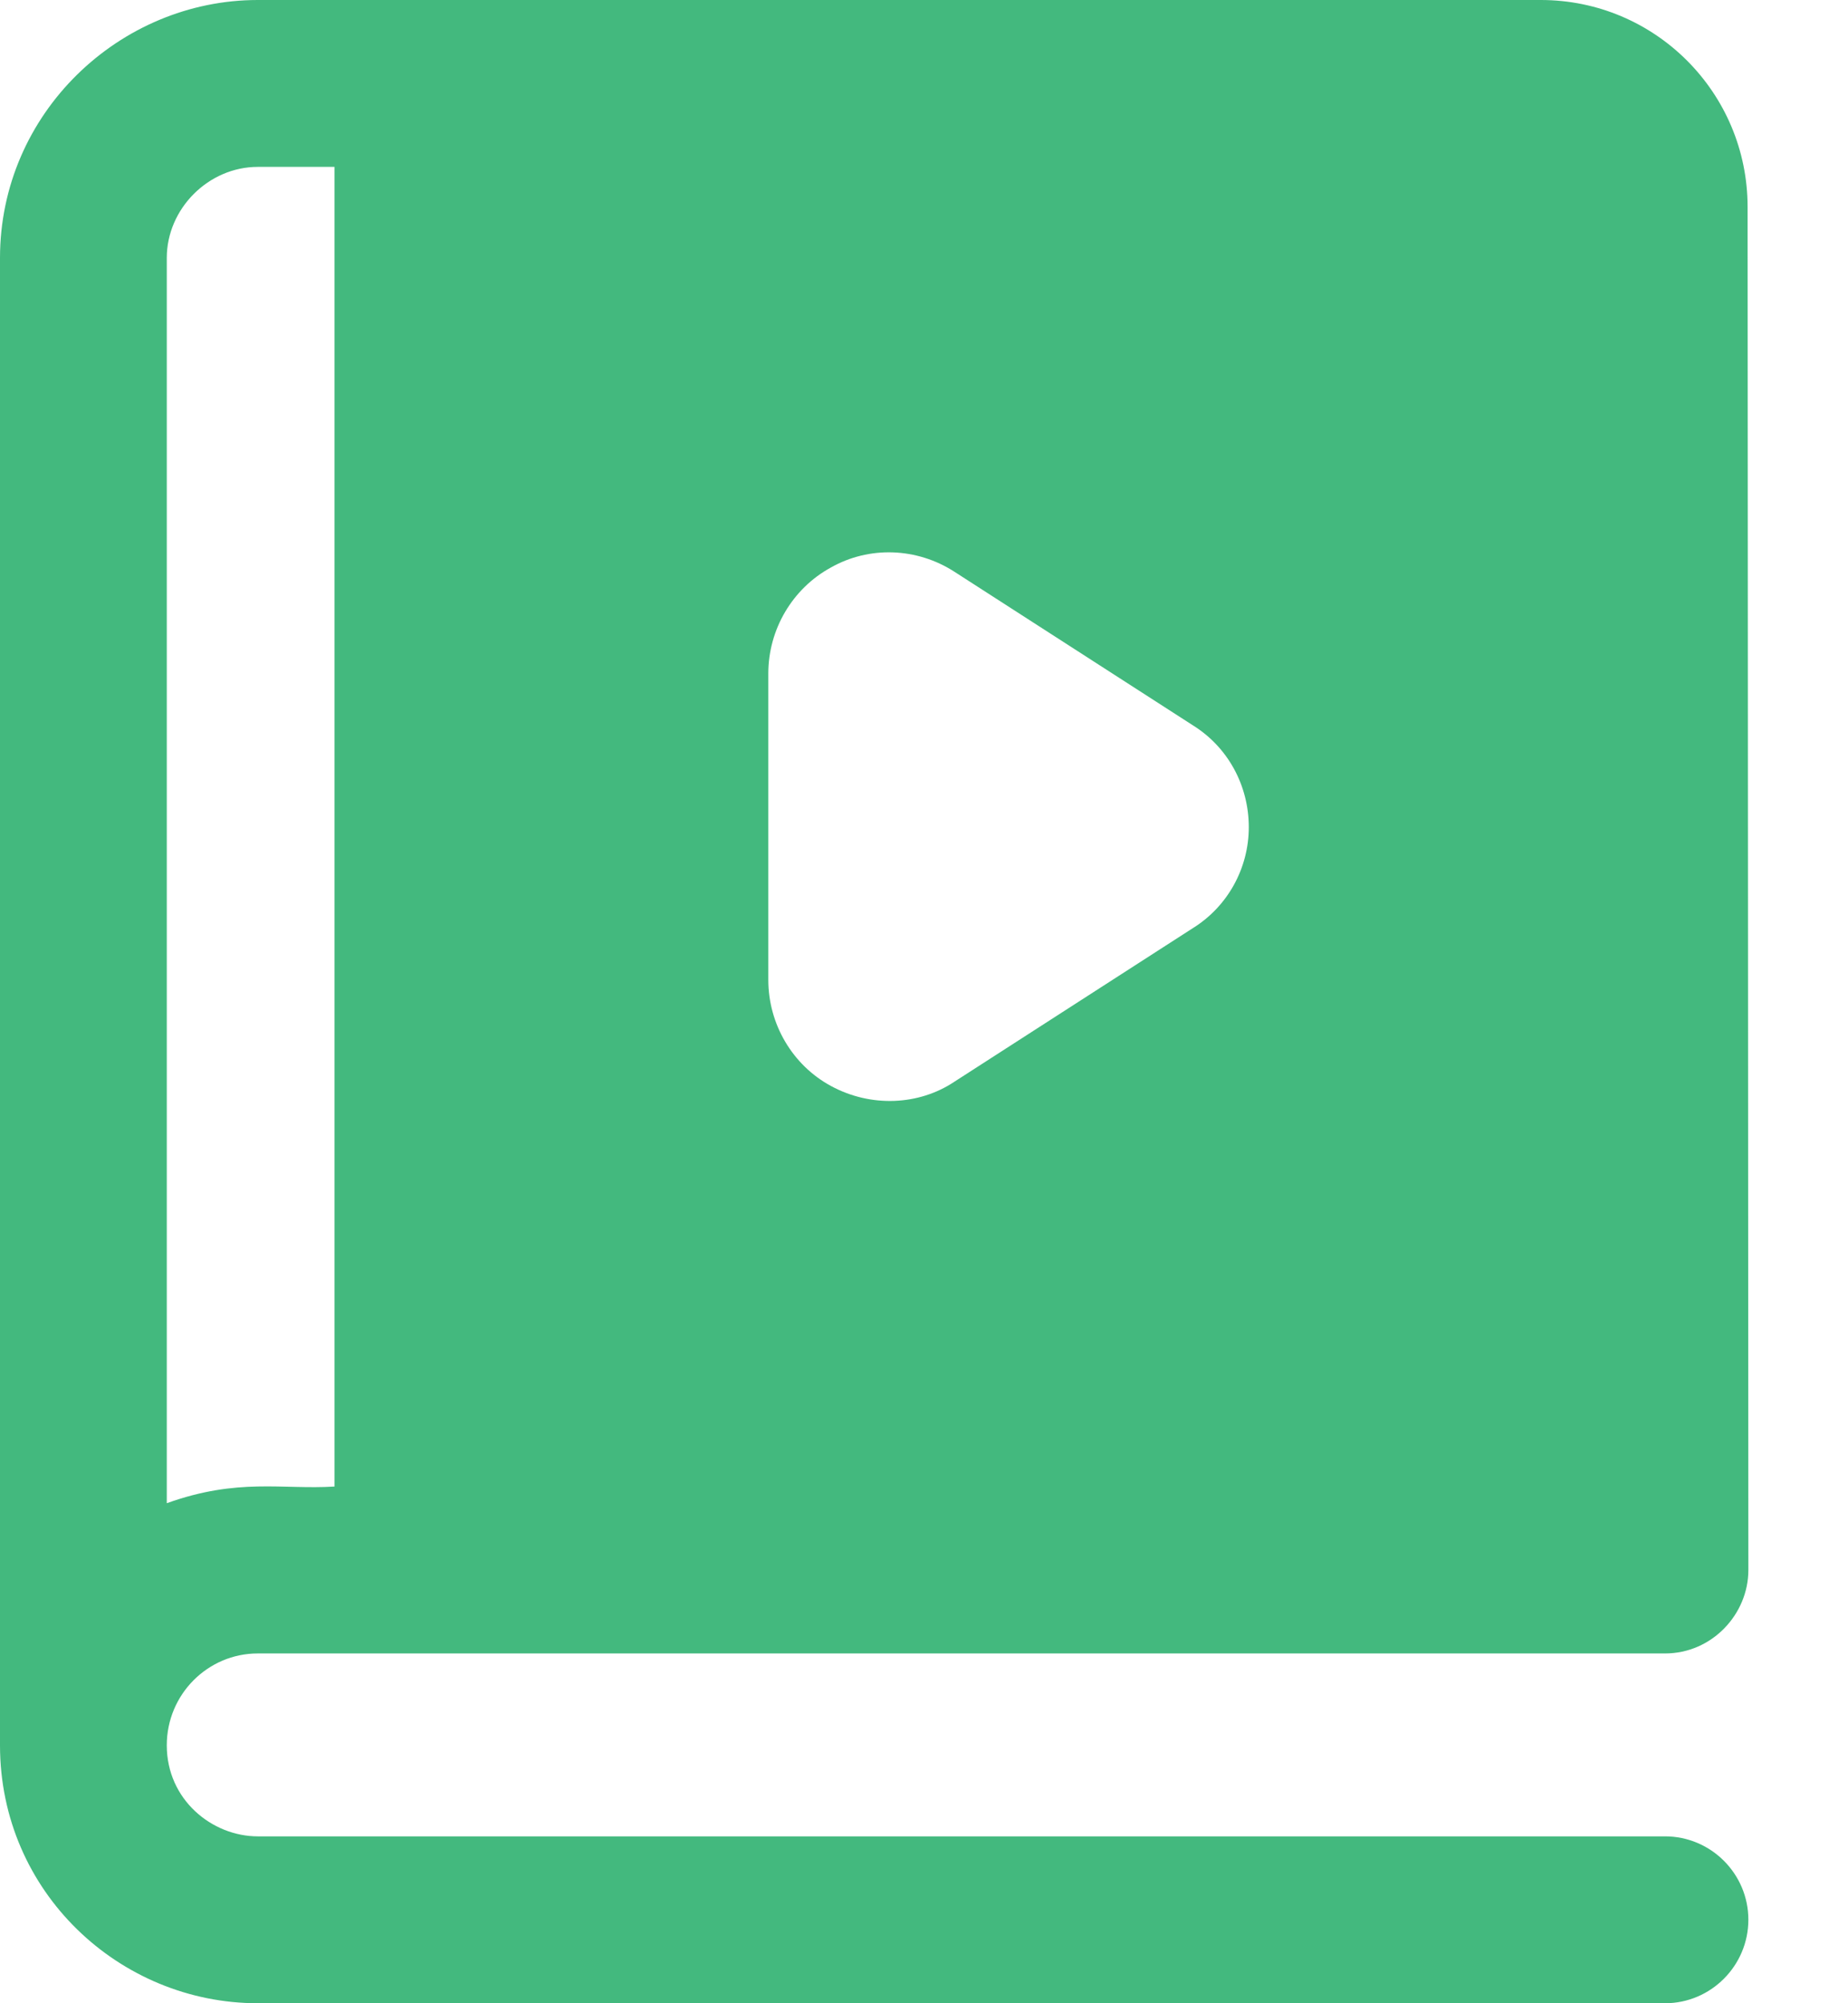
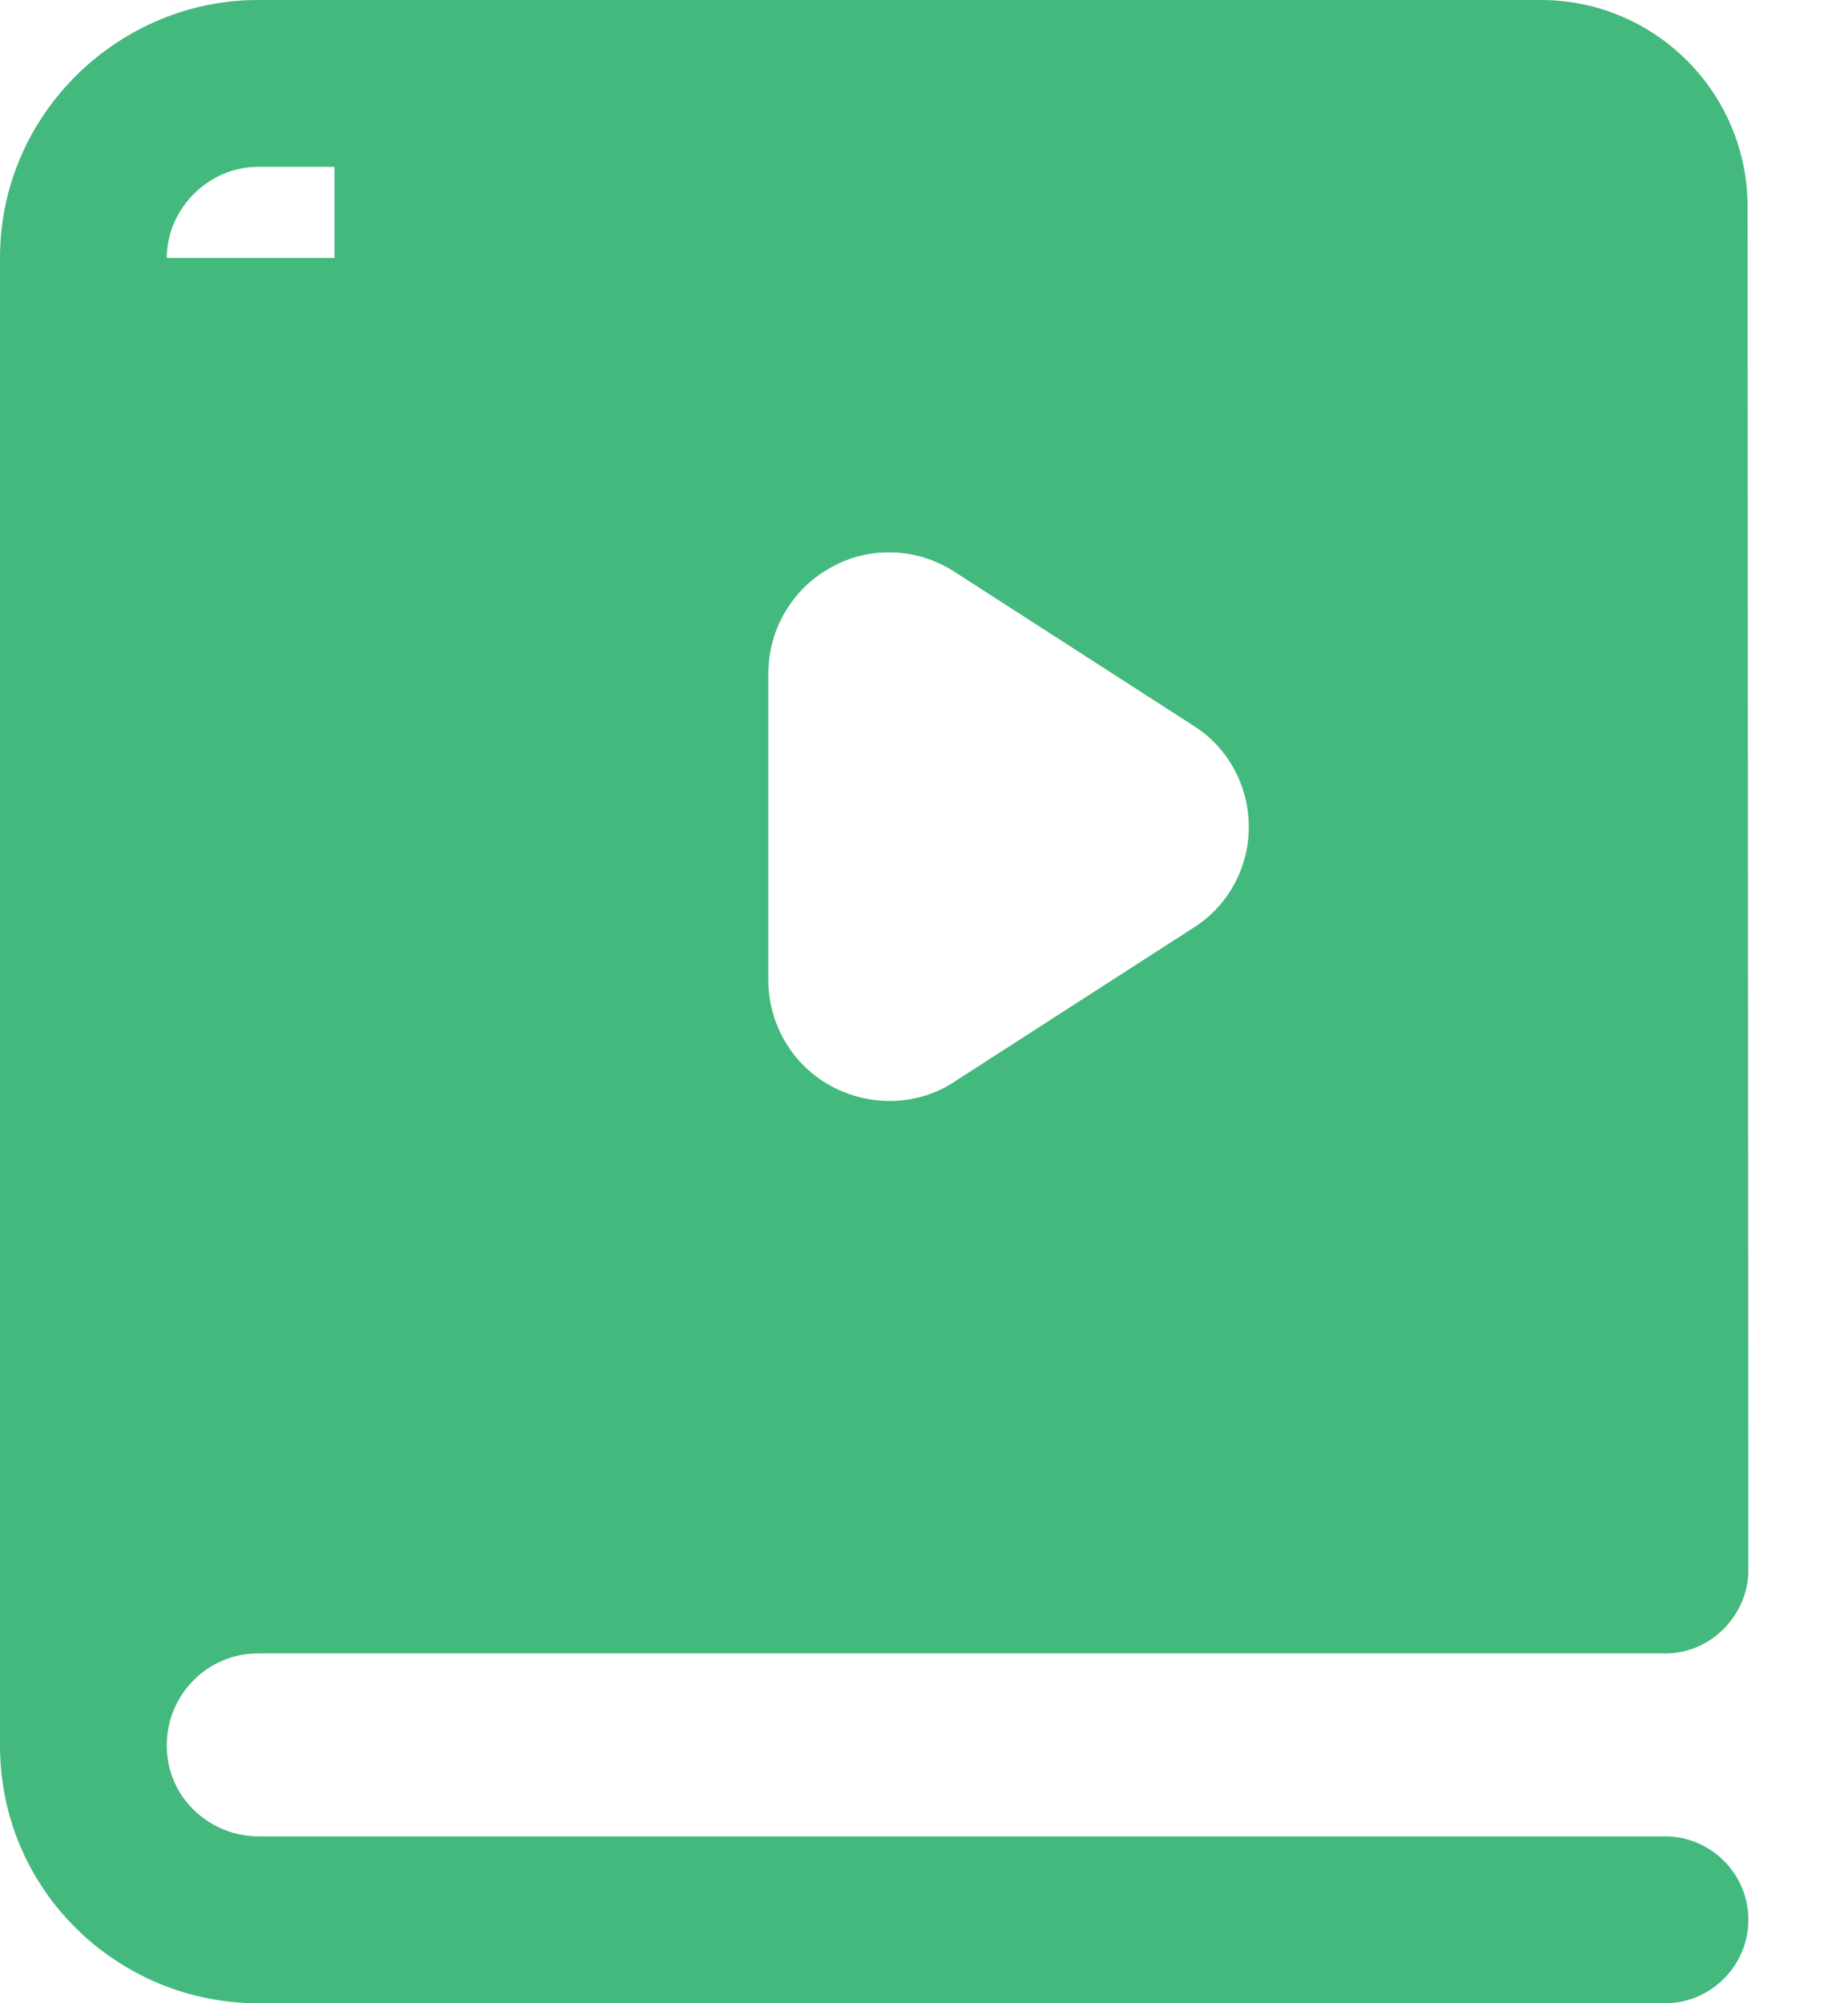
<svg xmlns="http://www.w3.org/2000/svg" width="12" height="13" viewBox="0 0 12 13" fill="none">
-   <path d="M10.812 11.917H1.674C1.378 11.917 1.083 11.68 1.083 11.326C1.083 10.996 1.349 10.73 1.674 10.73H10.812C11.117 10.73 11.353 10.475 11.353 10.189C11.353 10.123 11.348 1.409 11.348 1.343C11.348 0.601 10.747 0 10.005 0C7.8 0 3.736 0 1.674 0C0.777 0 0 0.734 0 1.674V11.326C0 12.279 0.777 13 1.674 13H10.812C11.11 13 11.353 12.756 11.353 12.458C11.353 12.16 11.11 11.917 10.812 11.917ZM1.083 1.674C1.083 1.354 1.354 1.083 1.674 1.083H2.172V9.647C1.831 9.668 1.545 9.589 1.083 9.755V1.674ZM4.989 4.371C4.989 4.084 5.146 3.819 5.395 3.683C5.644 3.542 5.953 3.553 6.197 3.71L7.746 4.707C7.973 4.848 8.109 5.097 8.109 5.368C8.109 5.633 7.973 5.882 7.746 6.023L6.197 7.02C5.968 7.173 5.656 7.189 5.395 7.047C5.146 6.912 4.989 6.646 4.989 6.359V4.371Z" fill="#43B97E" />
+   <path d="M10.812 11.917H1.674C1.378 11.917 1.083 11.68 1.083 11.326C1.083 10.996 1.349 10.73 1.674 10.73H10.812C11.117 10.73 11.353 10.475 11.353 10.189C11.353 10.123 11.348 1.409 11.348 1.343C11.348 0.601 10.747 0 10.005 0C7.8 0 3.736 0 1.674 0C0.777 0 0 0.734 0 1.674V11.326C0 12.279 0.777 13 1.674 13H10.812C11.11 13 11.353 12.756 11.353 12.458C11.353 12.16 11.11 11.917 10.812 11.917ZM1.083 1.674C1.083 1.354 1.354 1.083 1.674 1.083H2.172V9.647V1.674ZM4.989 4.371C4.989 4.084 5.146 3.819 5.395 3.683C5.644 3.542 5.953 3.553 6.197 3.71L7.746 4.707C7.973 4.848 8.109 5.097 8.109 5.368C8.109 5.633 7.973 5.882 7.746 6.023L6.197 7.02C5.968 7.173 5.656 7.189 5.395 7.047C5.146 6.912 4.989 6.646 4.989 6.359V4.371Z" fill="#43B97E" />
</svg>